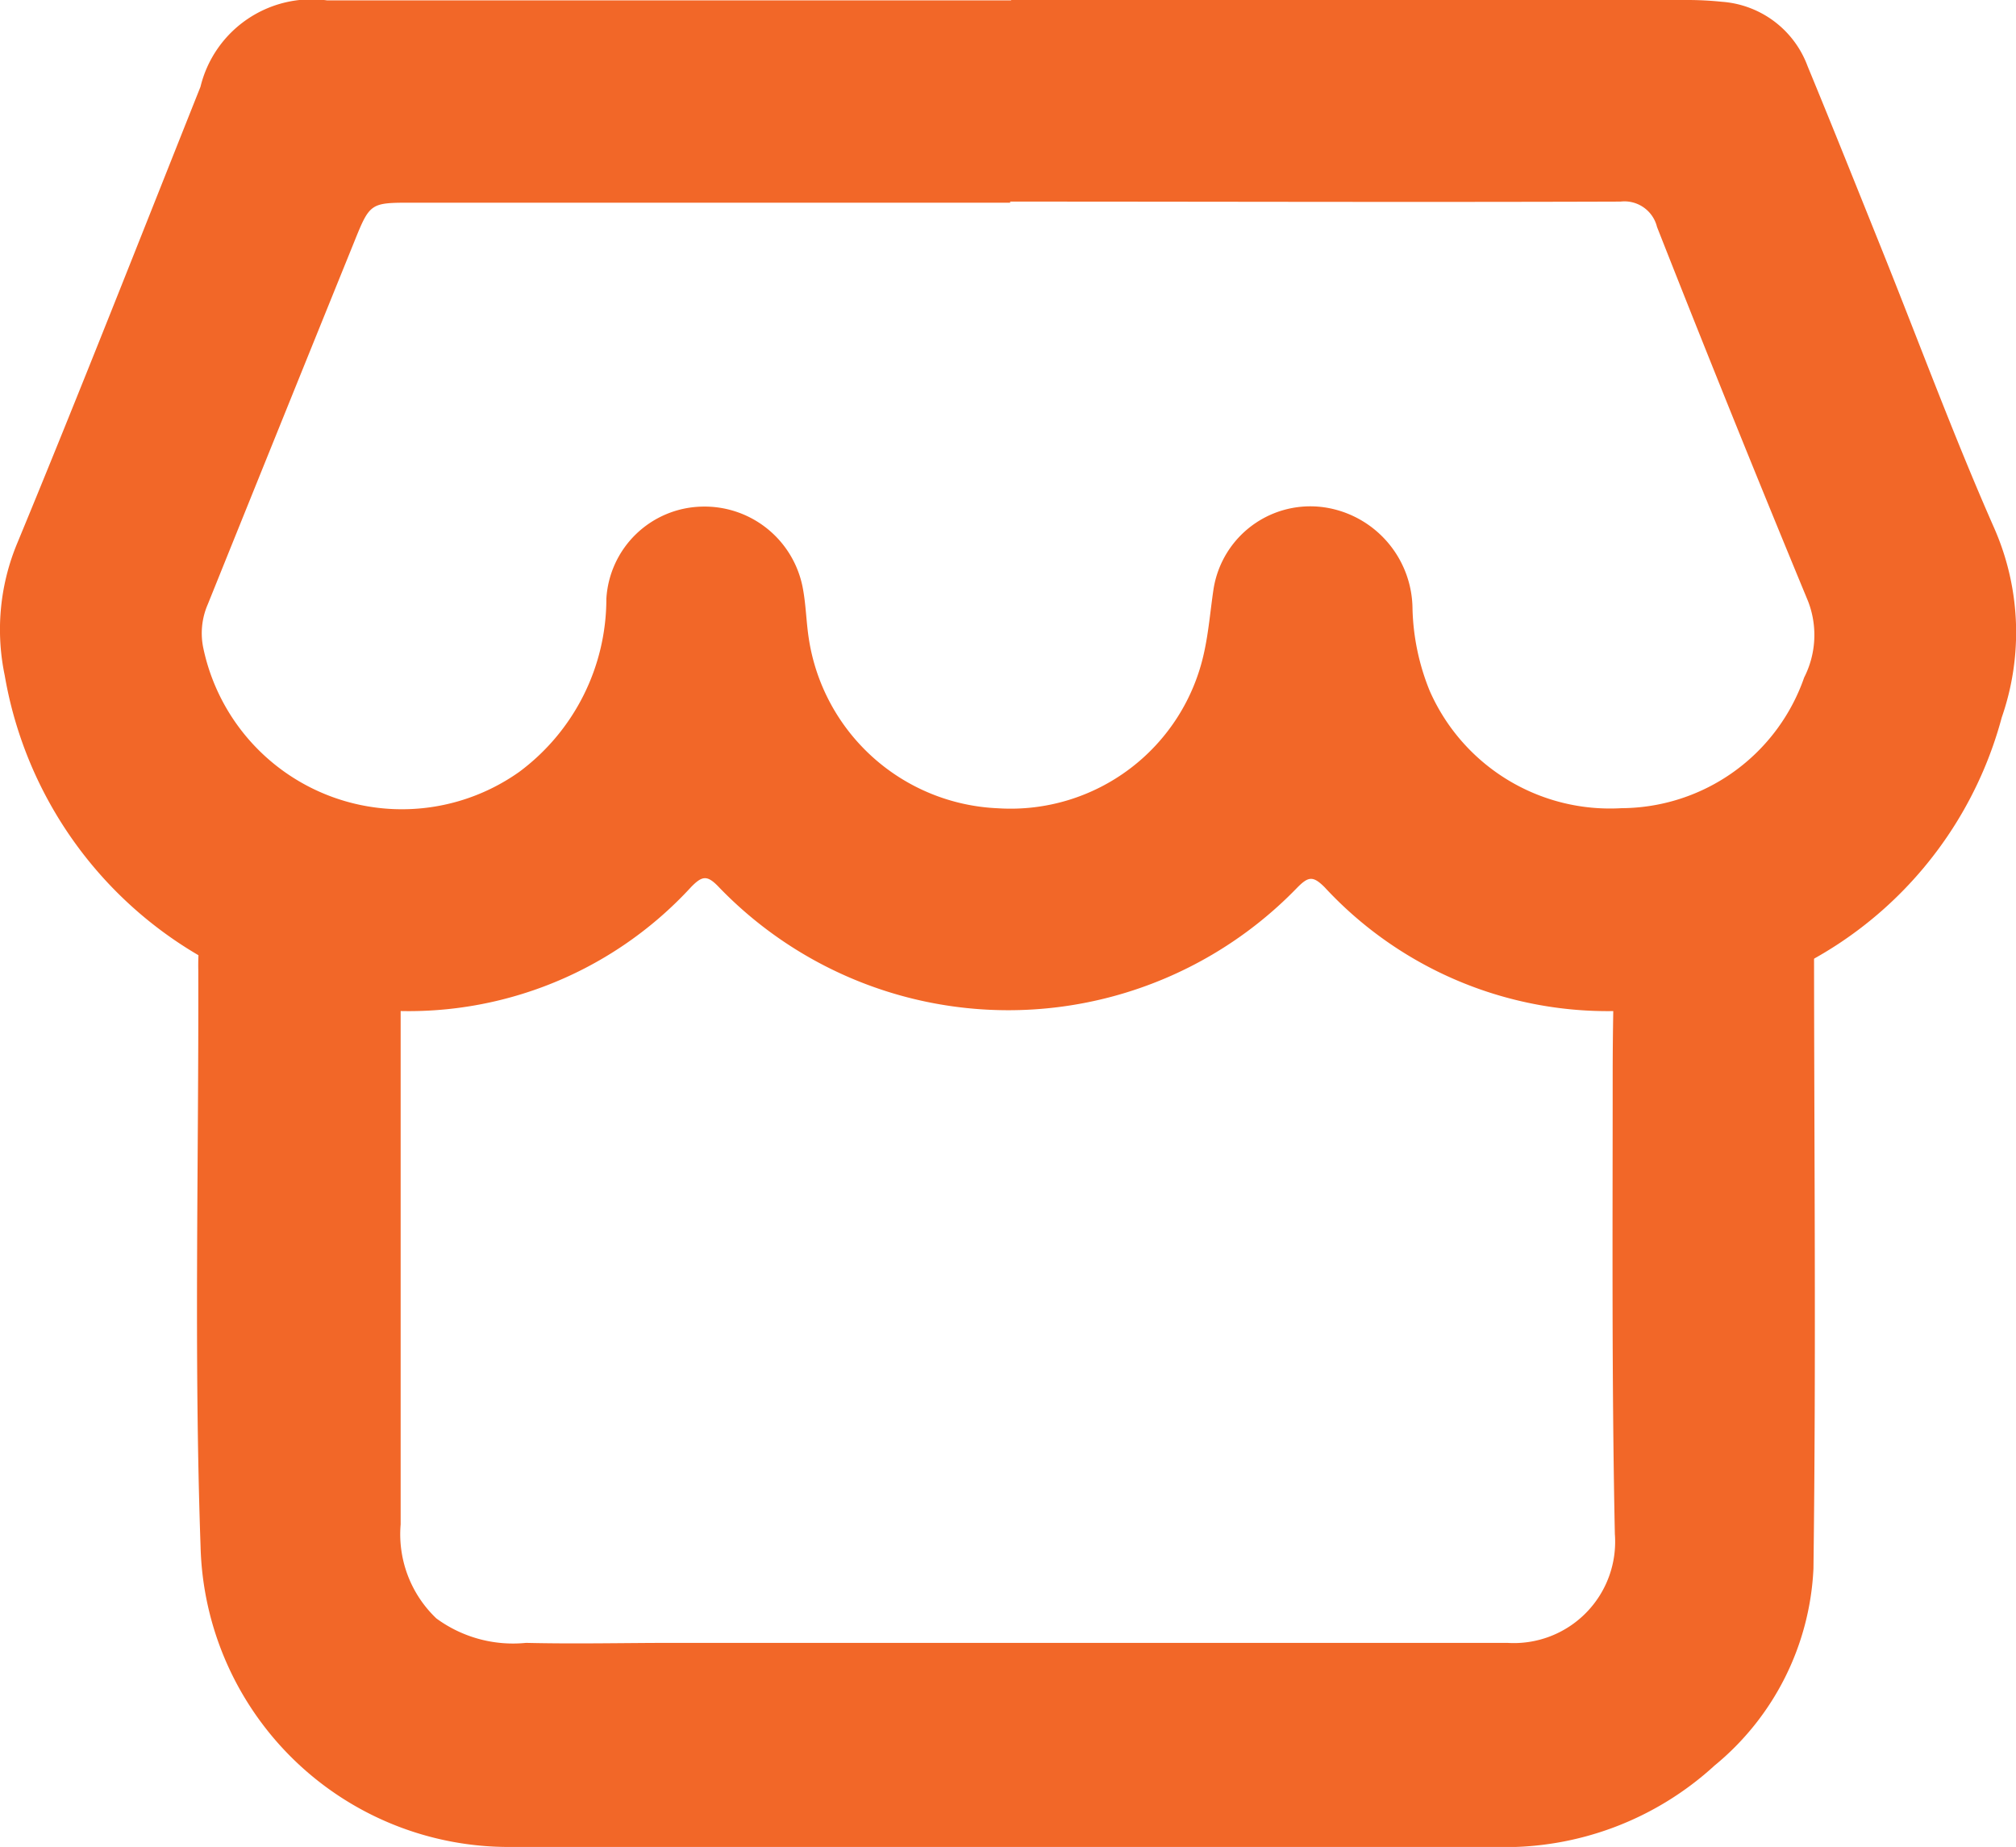
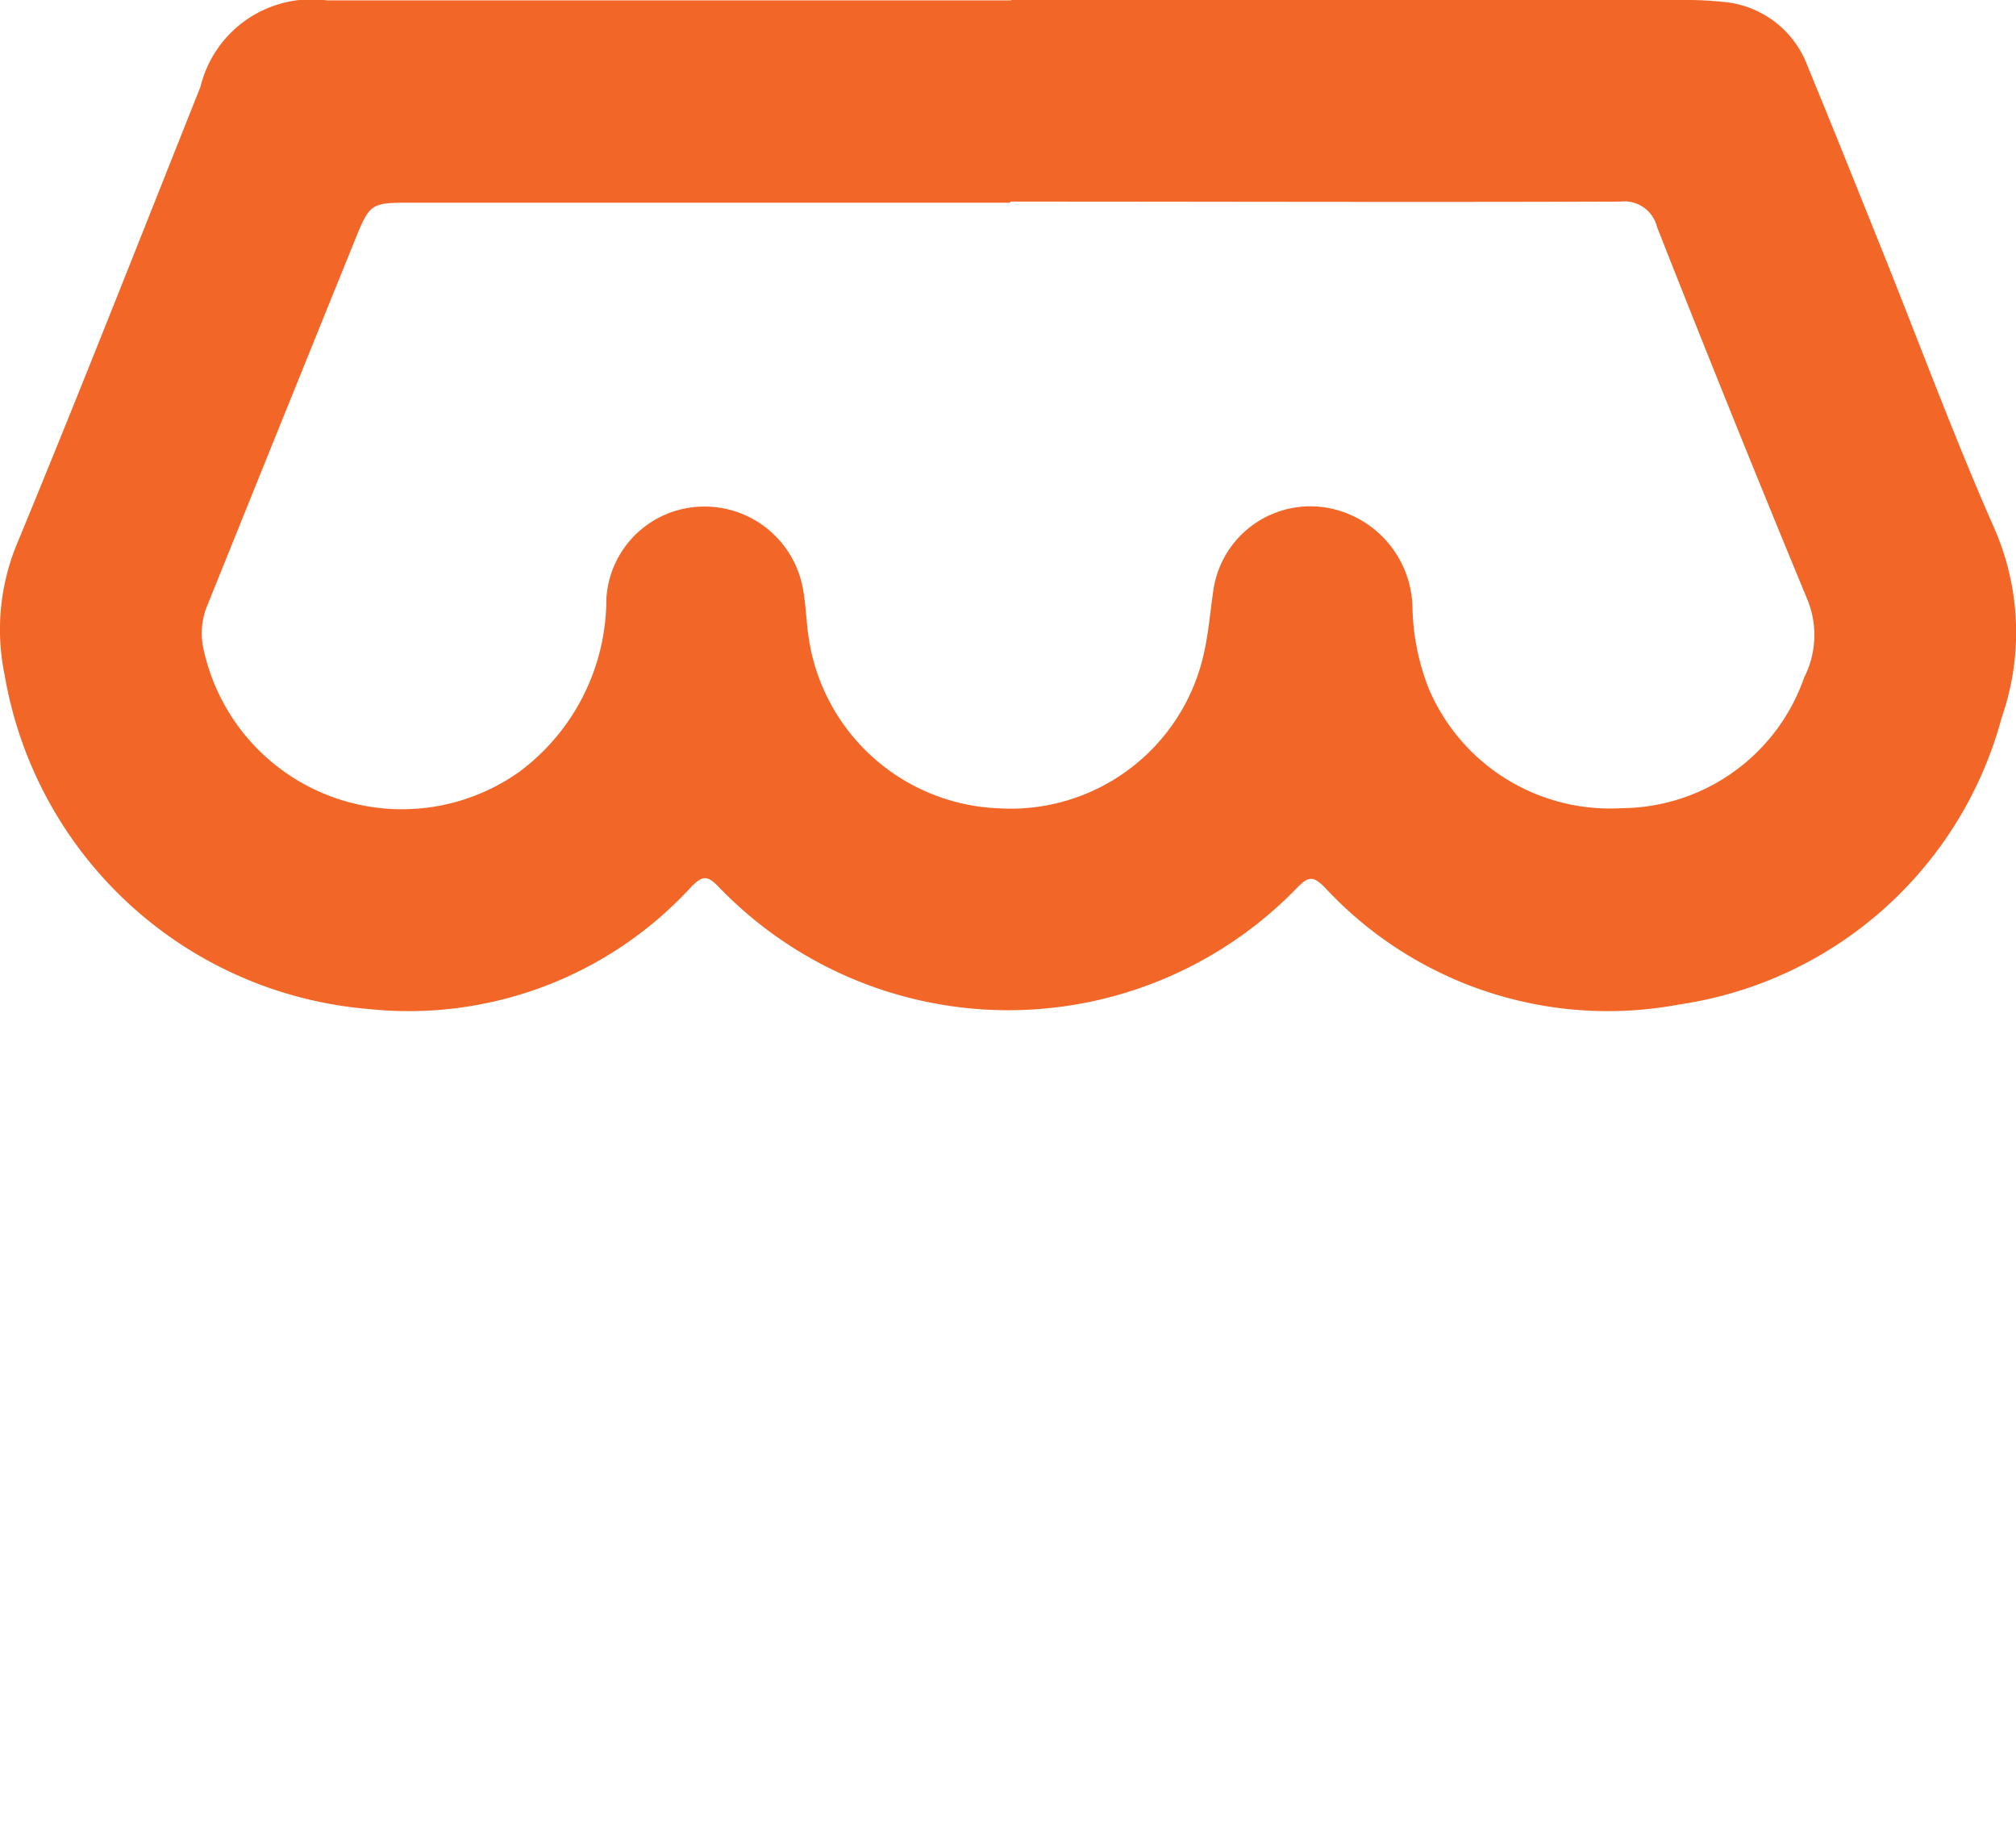
<svg xmlns="http://www.w3.org/2000/svg" width="20.374" height="18.662" viewBox="0 0 20.374 18.662">
  <g id="Group_630" data-name="Group 630" transform="translate(-318.569 -173)">
    <path id="Path_556" data-name="Path 556" d="M10.219,42.113h6.821a3.4,3.4,0,0,1,.362.018,1,1,0,0,1,.866.651c.256.62.505,1.243.755,1.865.376.937.726,1.885,1.133,2.807a2.616,2.616,0,0,1,.074,1.908,3.968,3.968,0,0,1-3.256,2.9,3.9,3.9,0,0,1-3.588-1.185c-.118-.117-.164-.108-.277.006a4.061,4.061,0,0,1-5.856-.019c-.108-.109-.158-.1-.265.008A3.877,3.877,0,0,1,3.71,52.307,4.073,4.073,0,0,1,.048,48.939,2.265,2.265,0,0,1,.175,47.6c.633-1.53,1.238-3.072,1.851-4.61a1.157,1.157,0,0,1,1.281-.873q3.456,0,6.911,0m-.009,2.044v0H4.168c-.426,0-.429,0-.59.4Q2.839,46.385,2.1,48.219a.731.731,0,0,0-.045.444,2.051,2.051,0,0,0,3.193,1.249,2.178,2.178,0,0,0,.88-1.749.989.989,0,0,1,.964-.931,1.01,1.01,0,0,1,1.022.827c.031.166.034.336.059.5a2.02,2.02,0,0,0,1.913,1.721A2,2,0,0,0,12.17,48.7c.045-.206.062-.418.093-.627a.99.99,0,0,1,1.2-.819,1.044,1.044,0,0,1,.812,1.011,2.346,2.346,0,0,0,.174.829,1.99,1.99,0,0,0,1.939,1.185,1.965,1.965,0,0,0,1.845-1.32.946.946,0,0,0,.04-.77q-.78-1.885-1.527-3.783a.339.339,0,0,0-.369-.256c-2.056.007-4.112,0-6.168,0" transform="translate(318.569 130.887)" fill="#f26728" />
-     <path id="Path_557" data-name="Path 557" d="M21.845,136.434q-2.5,0-5.007,0a3.115,3.115,0,0,1-3.144-3.035c-.068-1.94-.018-3.881-.023-5.822A2.362,2.362,0,0,1,13.73,127a1,1,0,0,1,1.986.243q0,2.966,0,5.932a1.174,1.174,0,0,0,.361.95,1.31,1.31,0,0,0,.906.247c.5.012.992,0,1.488,0H26.9a1.024,1.024,0,0,0,1.087-1.1c-.032-1.542-.022-3.083-.022-4.625,0-.49.011-.979.025-1.469A1.006,1.006,0,0,1,30,127.2c0,2.141.022,4.282-.006,6.422a2.736,2.736,0,0,1-1,1.99,3.136,3.136,0,0,1-2.2.823q-2.476,0-4.953,0" transform="translate(306.902 55.228)" fill="#f26728" />
  </g>
</svg>